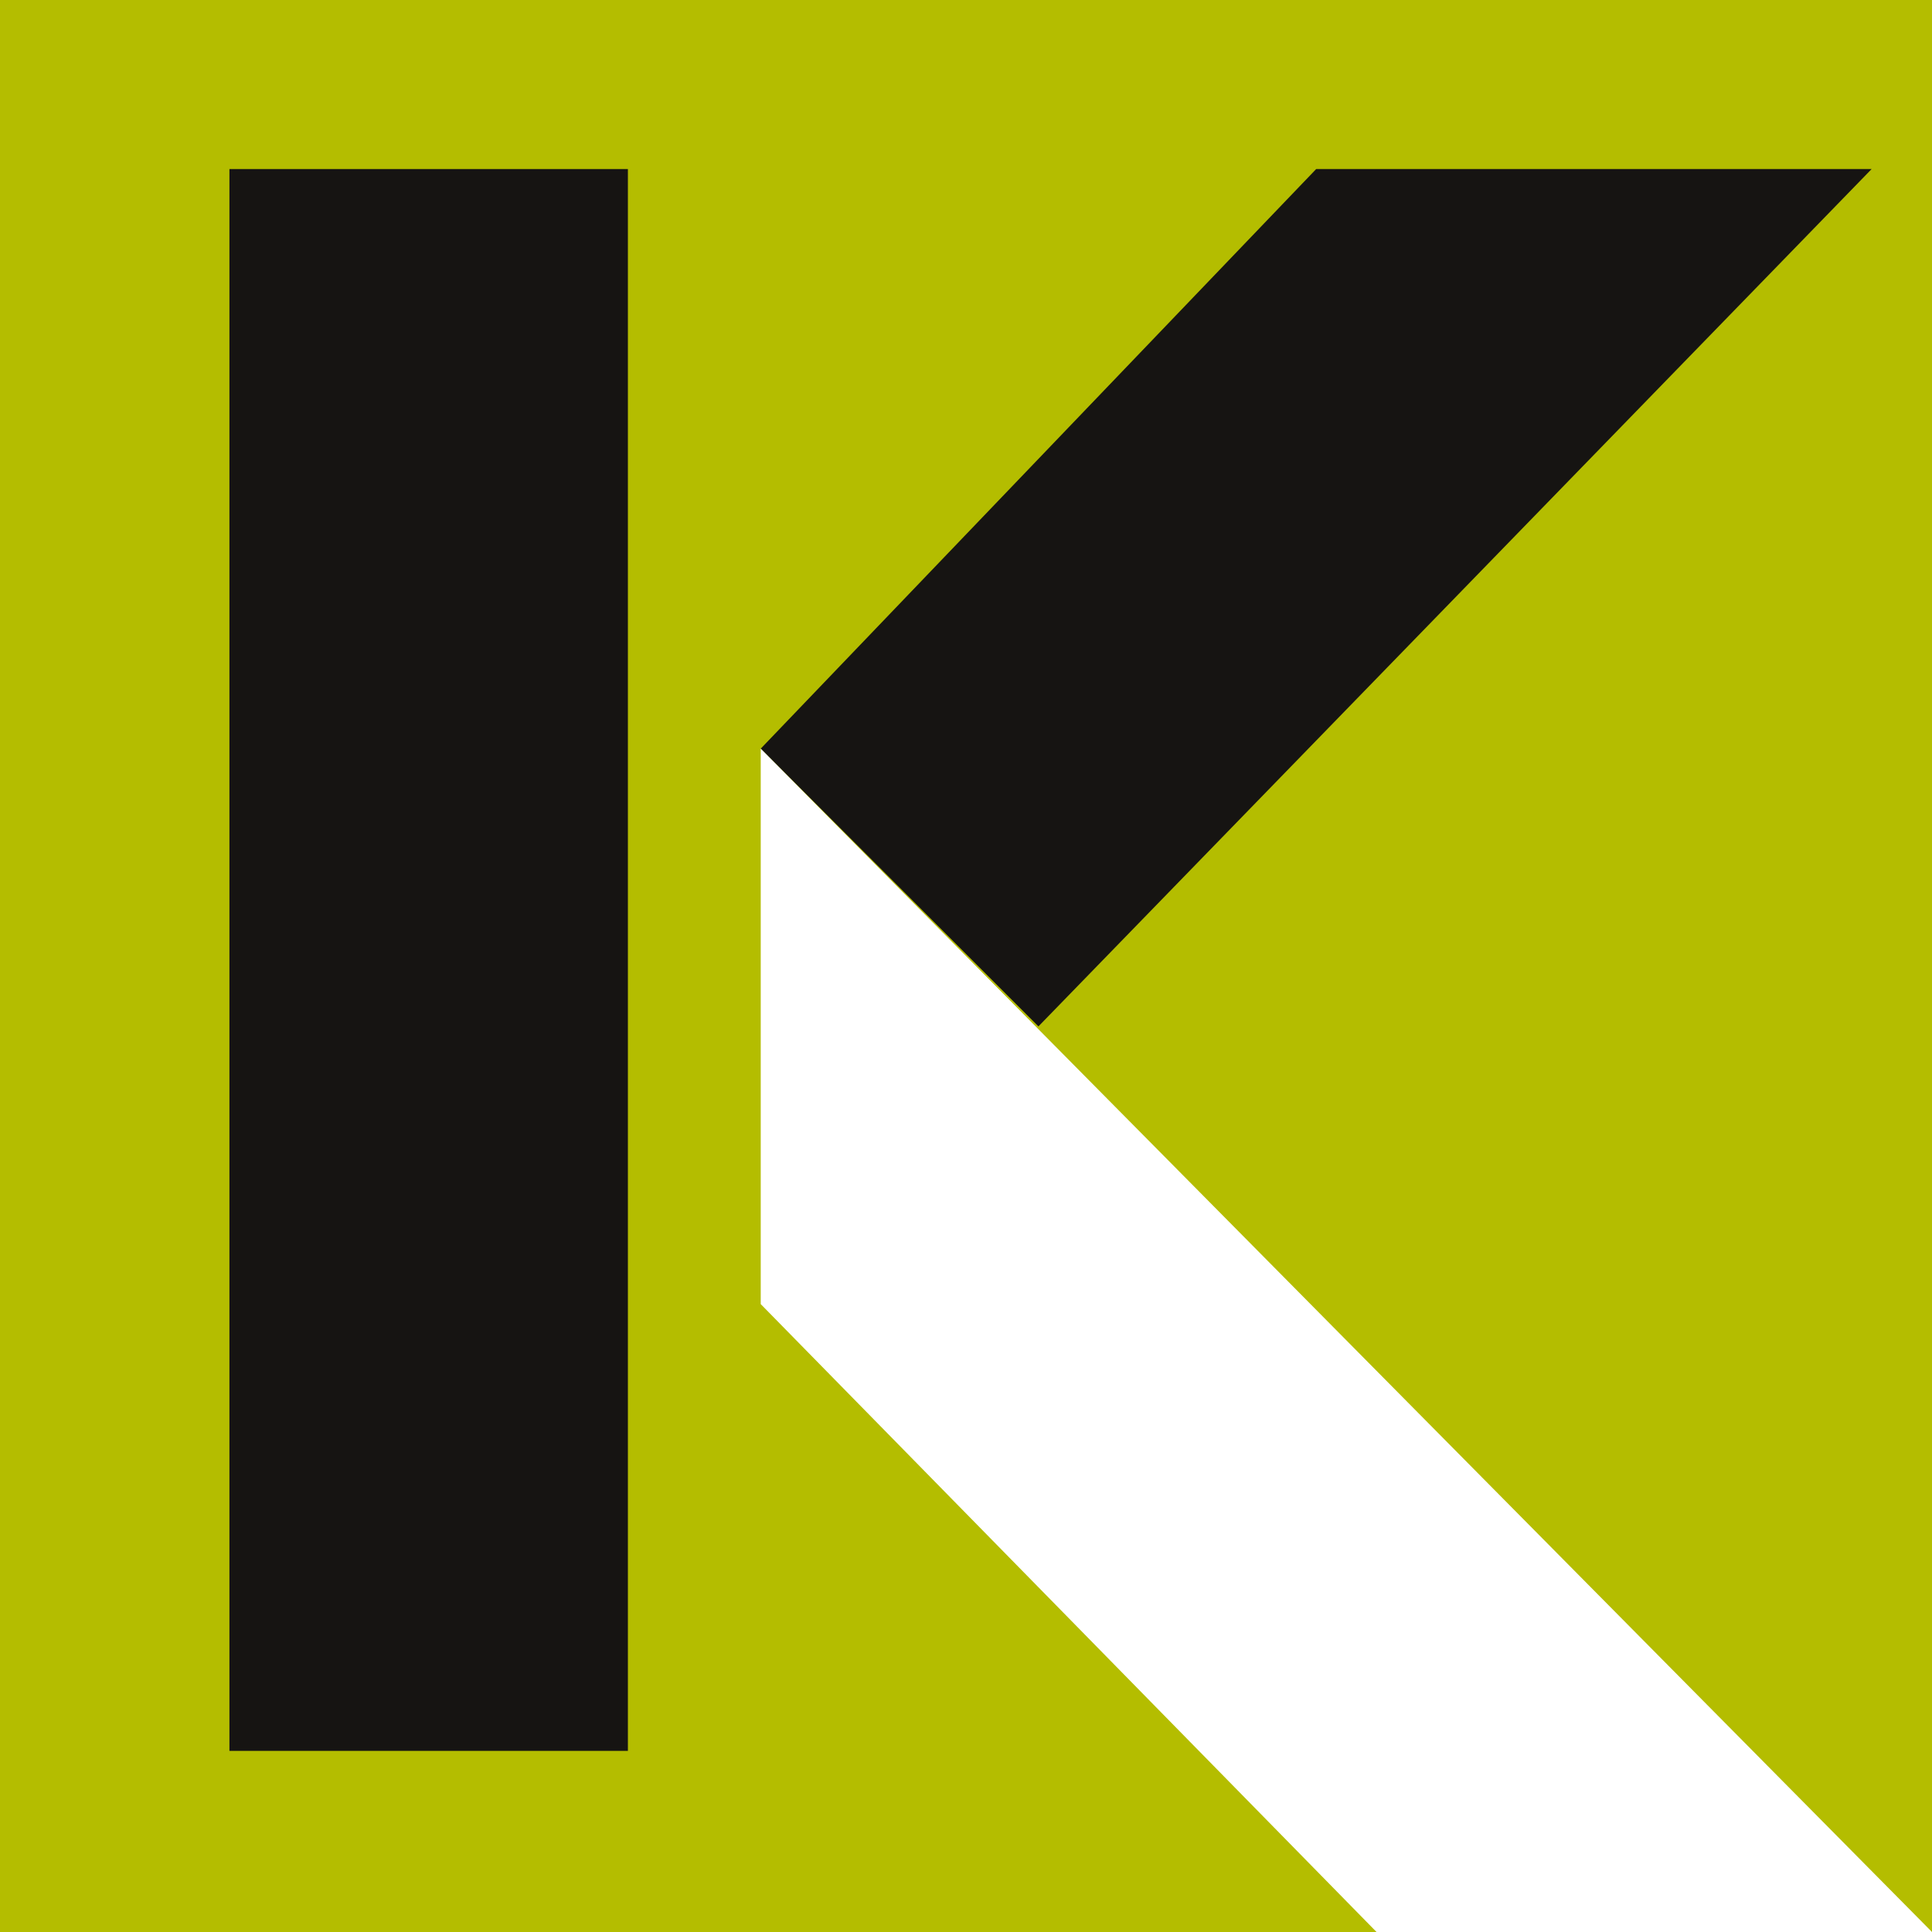
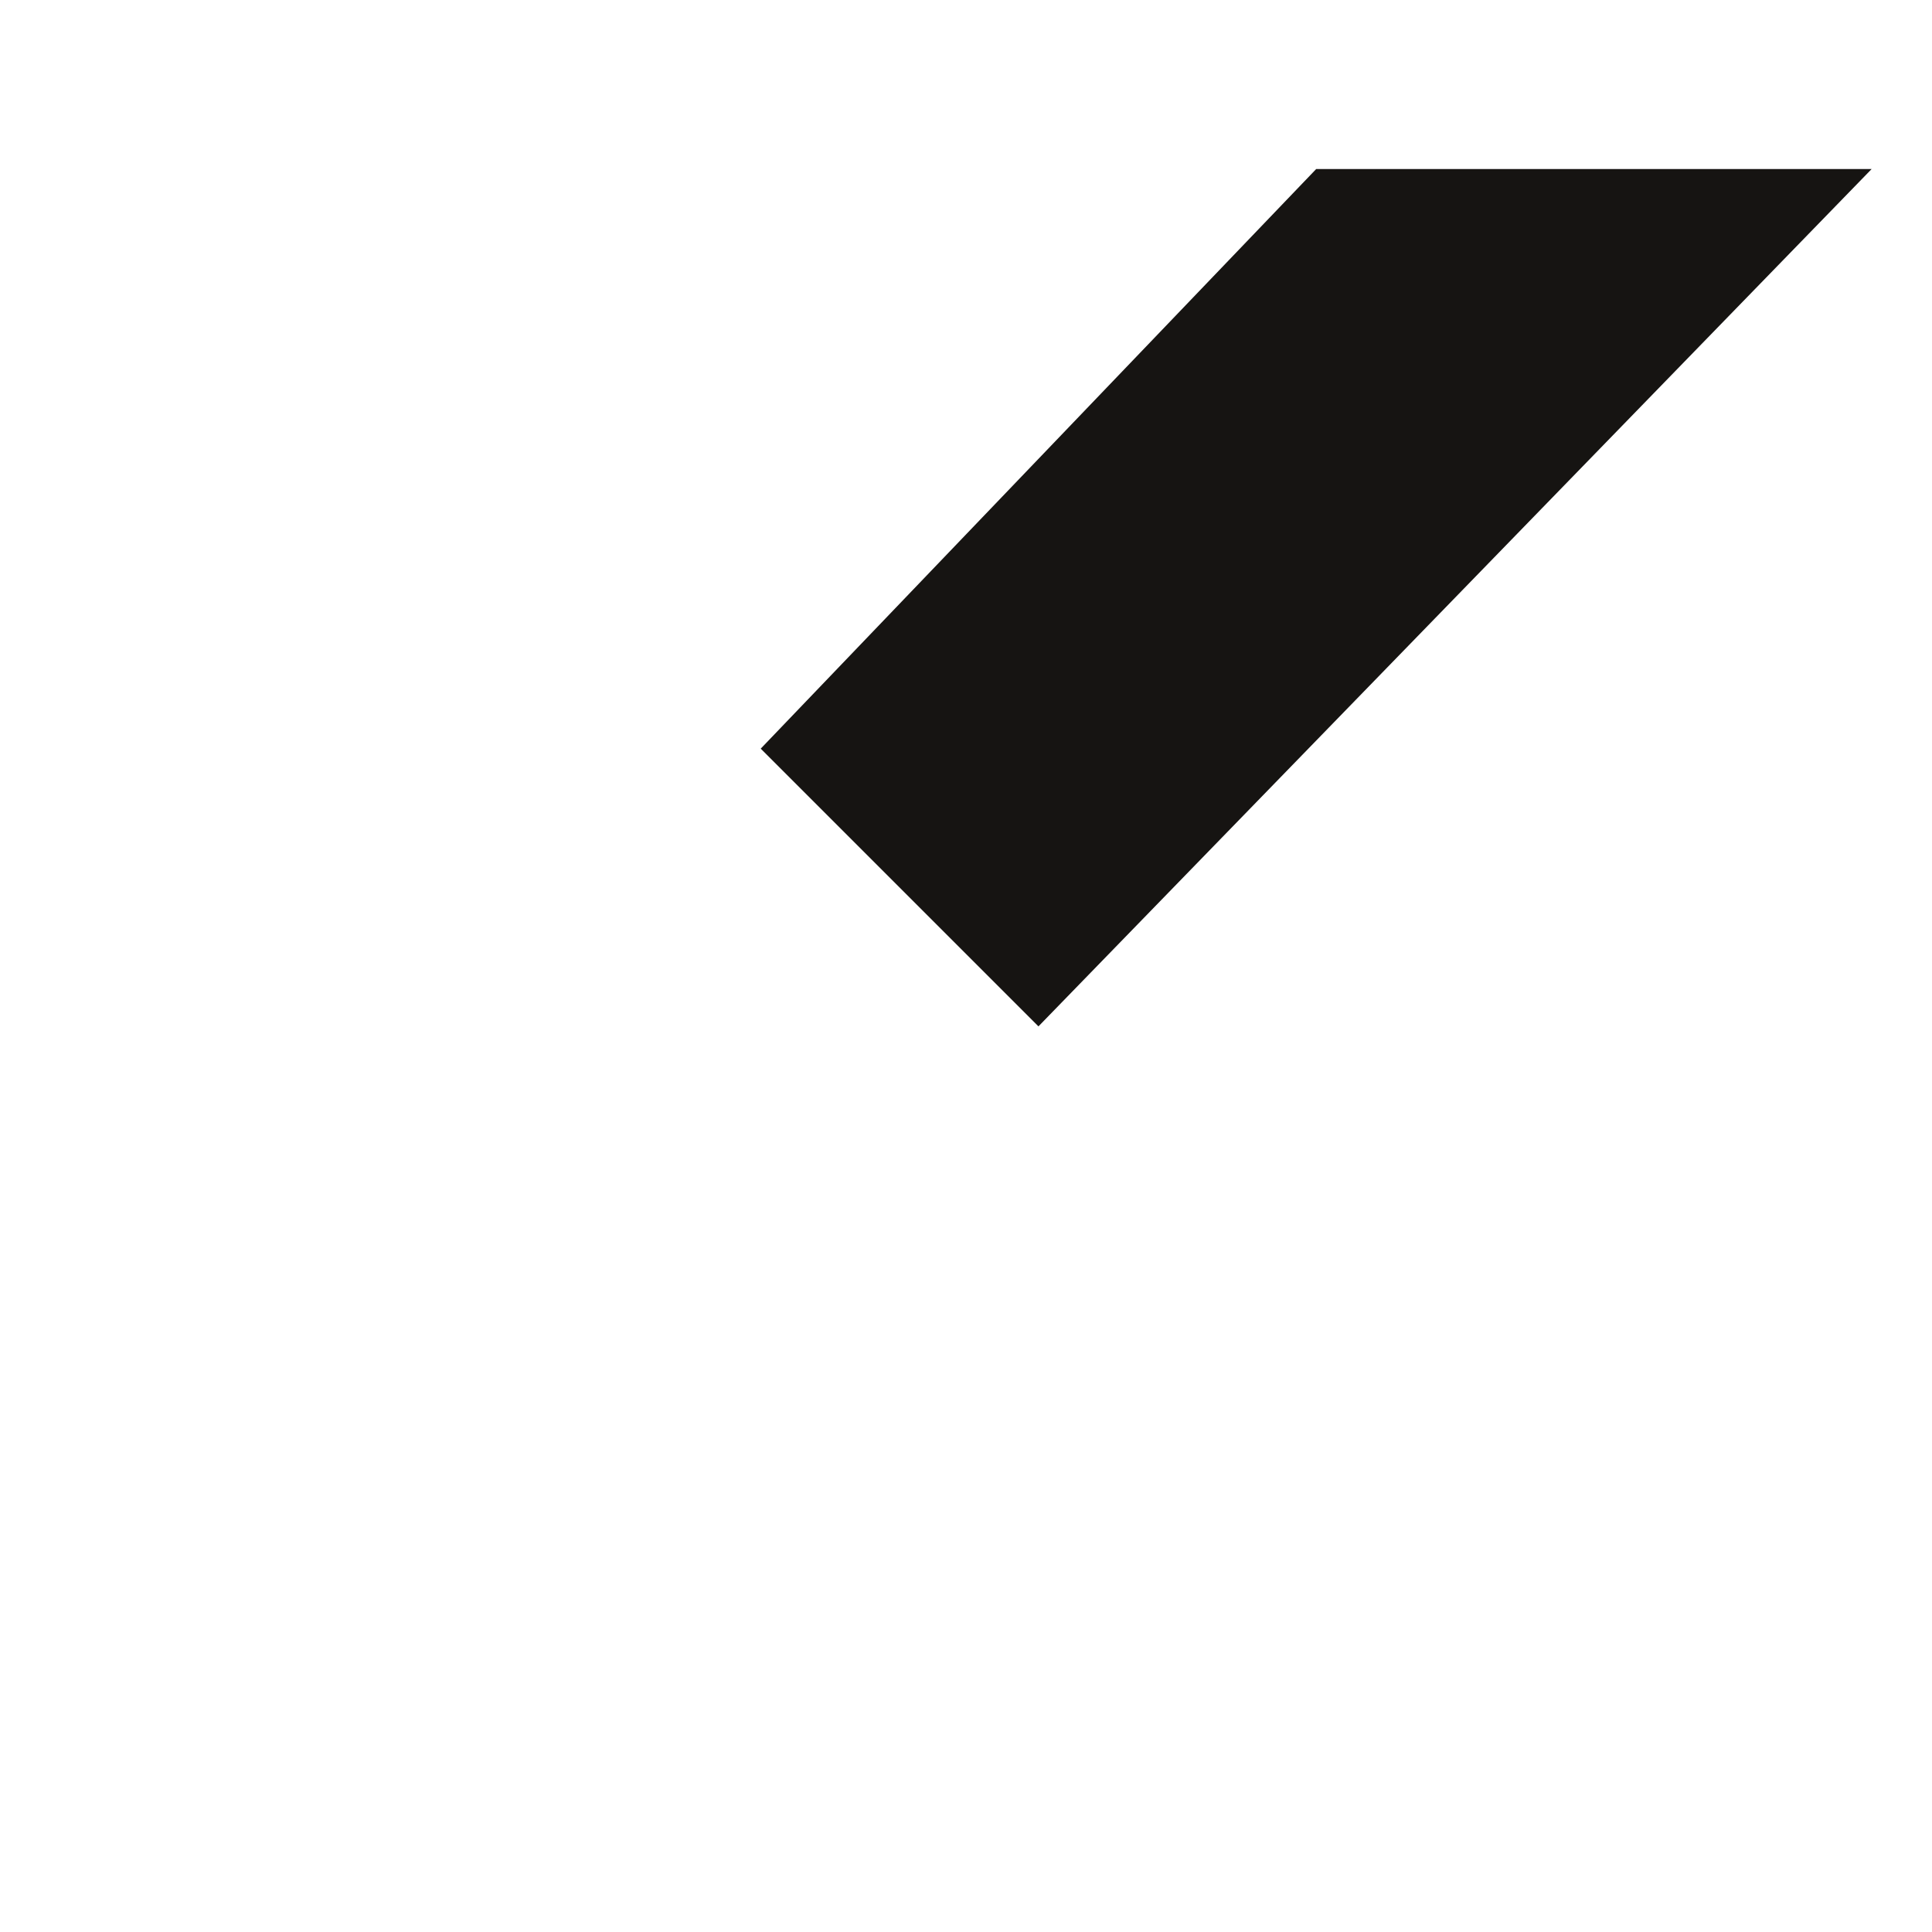
<svg xmlns="http://www.w3.org/2000/svg" version="1.0" id="Capa_1" x="0px" y="0px" viewBox="0 0 16 16" style="enable-background:new 0 0 16 16;" xml:space="preserve">
  <style type="text/css">
	.st0{fill-rule:evenodd;clip-rule:evenodd;fill:#B4BD00;}
	.st1{fill-rule:evenodd;clip-rule:evenodd;fill:#161412;}
	.st2{fill-rule:evenodd;clip-rule:evenodd;fill:#FFFFFF;}
</style>
-   <rect class="st0" width="16" height="16" />
-   <path id="XMLID_577_" class="st1" d="M1.9,14.5h3.3V1.4H1.9V14.5z" />
  <polygon id="XMLID_561_" class="st1" points="6.3,6.2 10.9,1.4 15.5,1.4 8.6,8.5 " />
-   <polygon id="XMLID_560_" class="st2" points="6.3,10.8 6.3,6.2 16,16 11.4,16 " />
</svg>